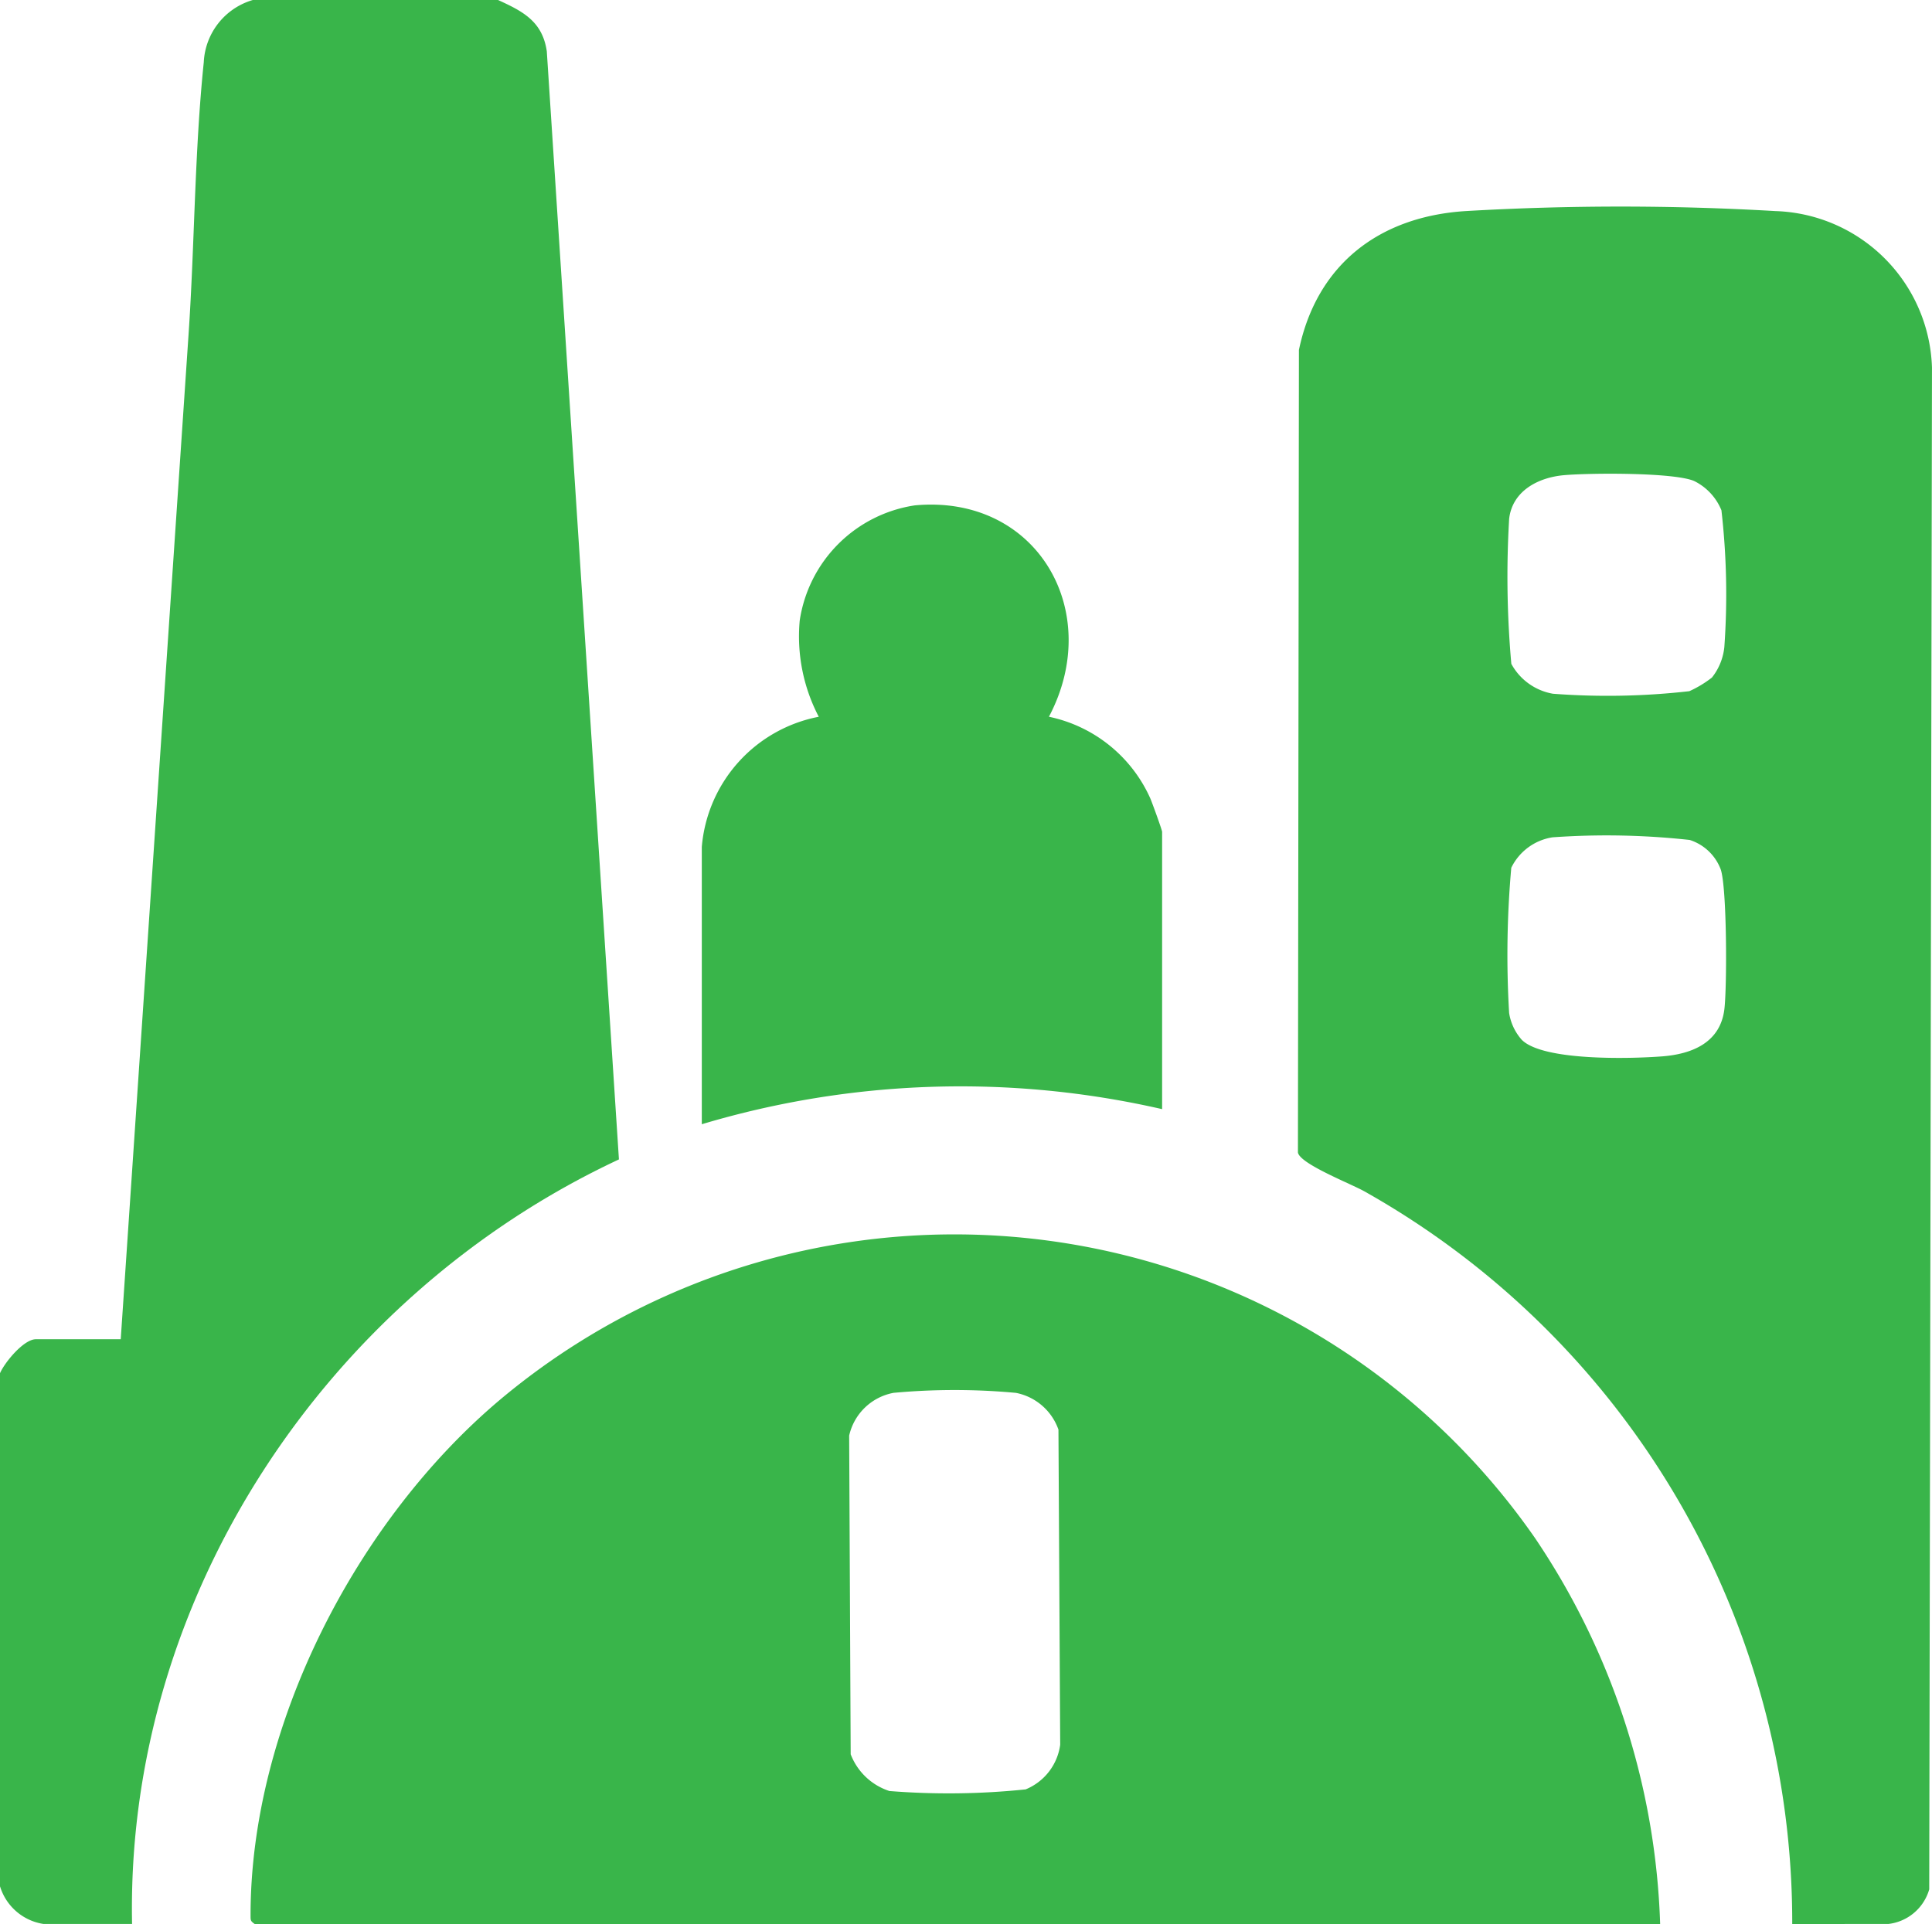
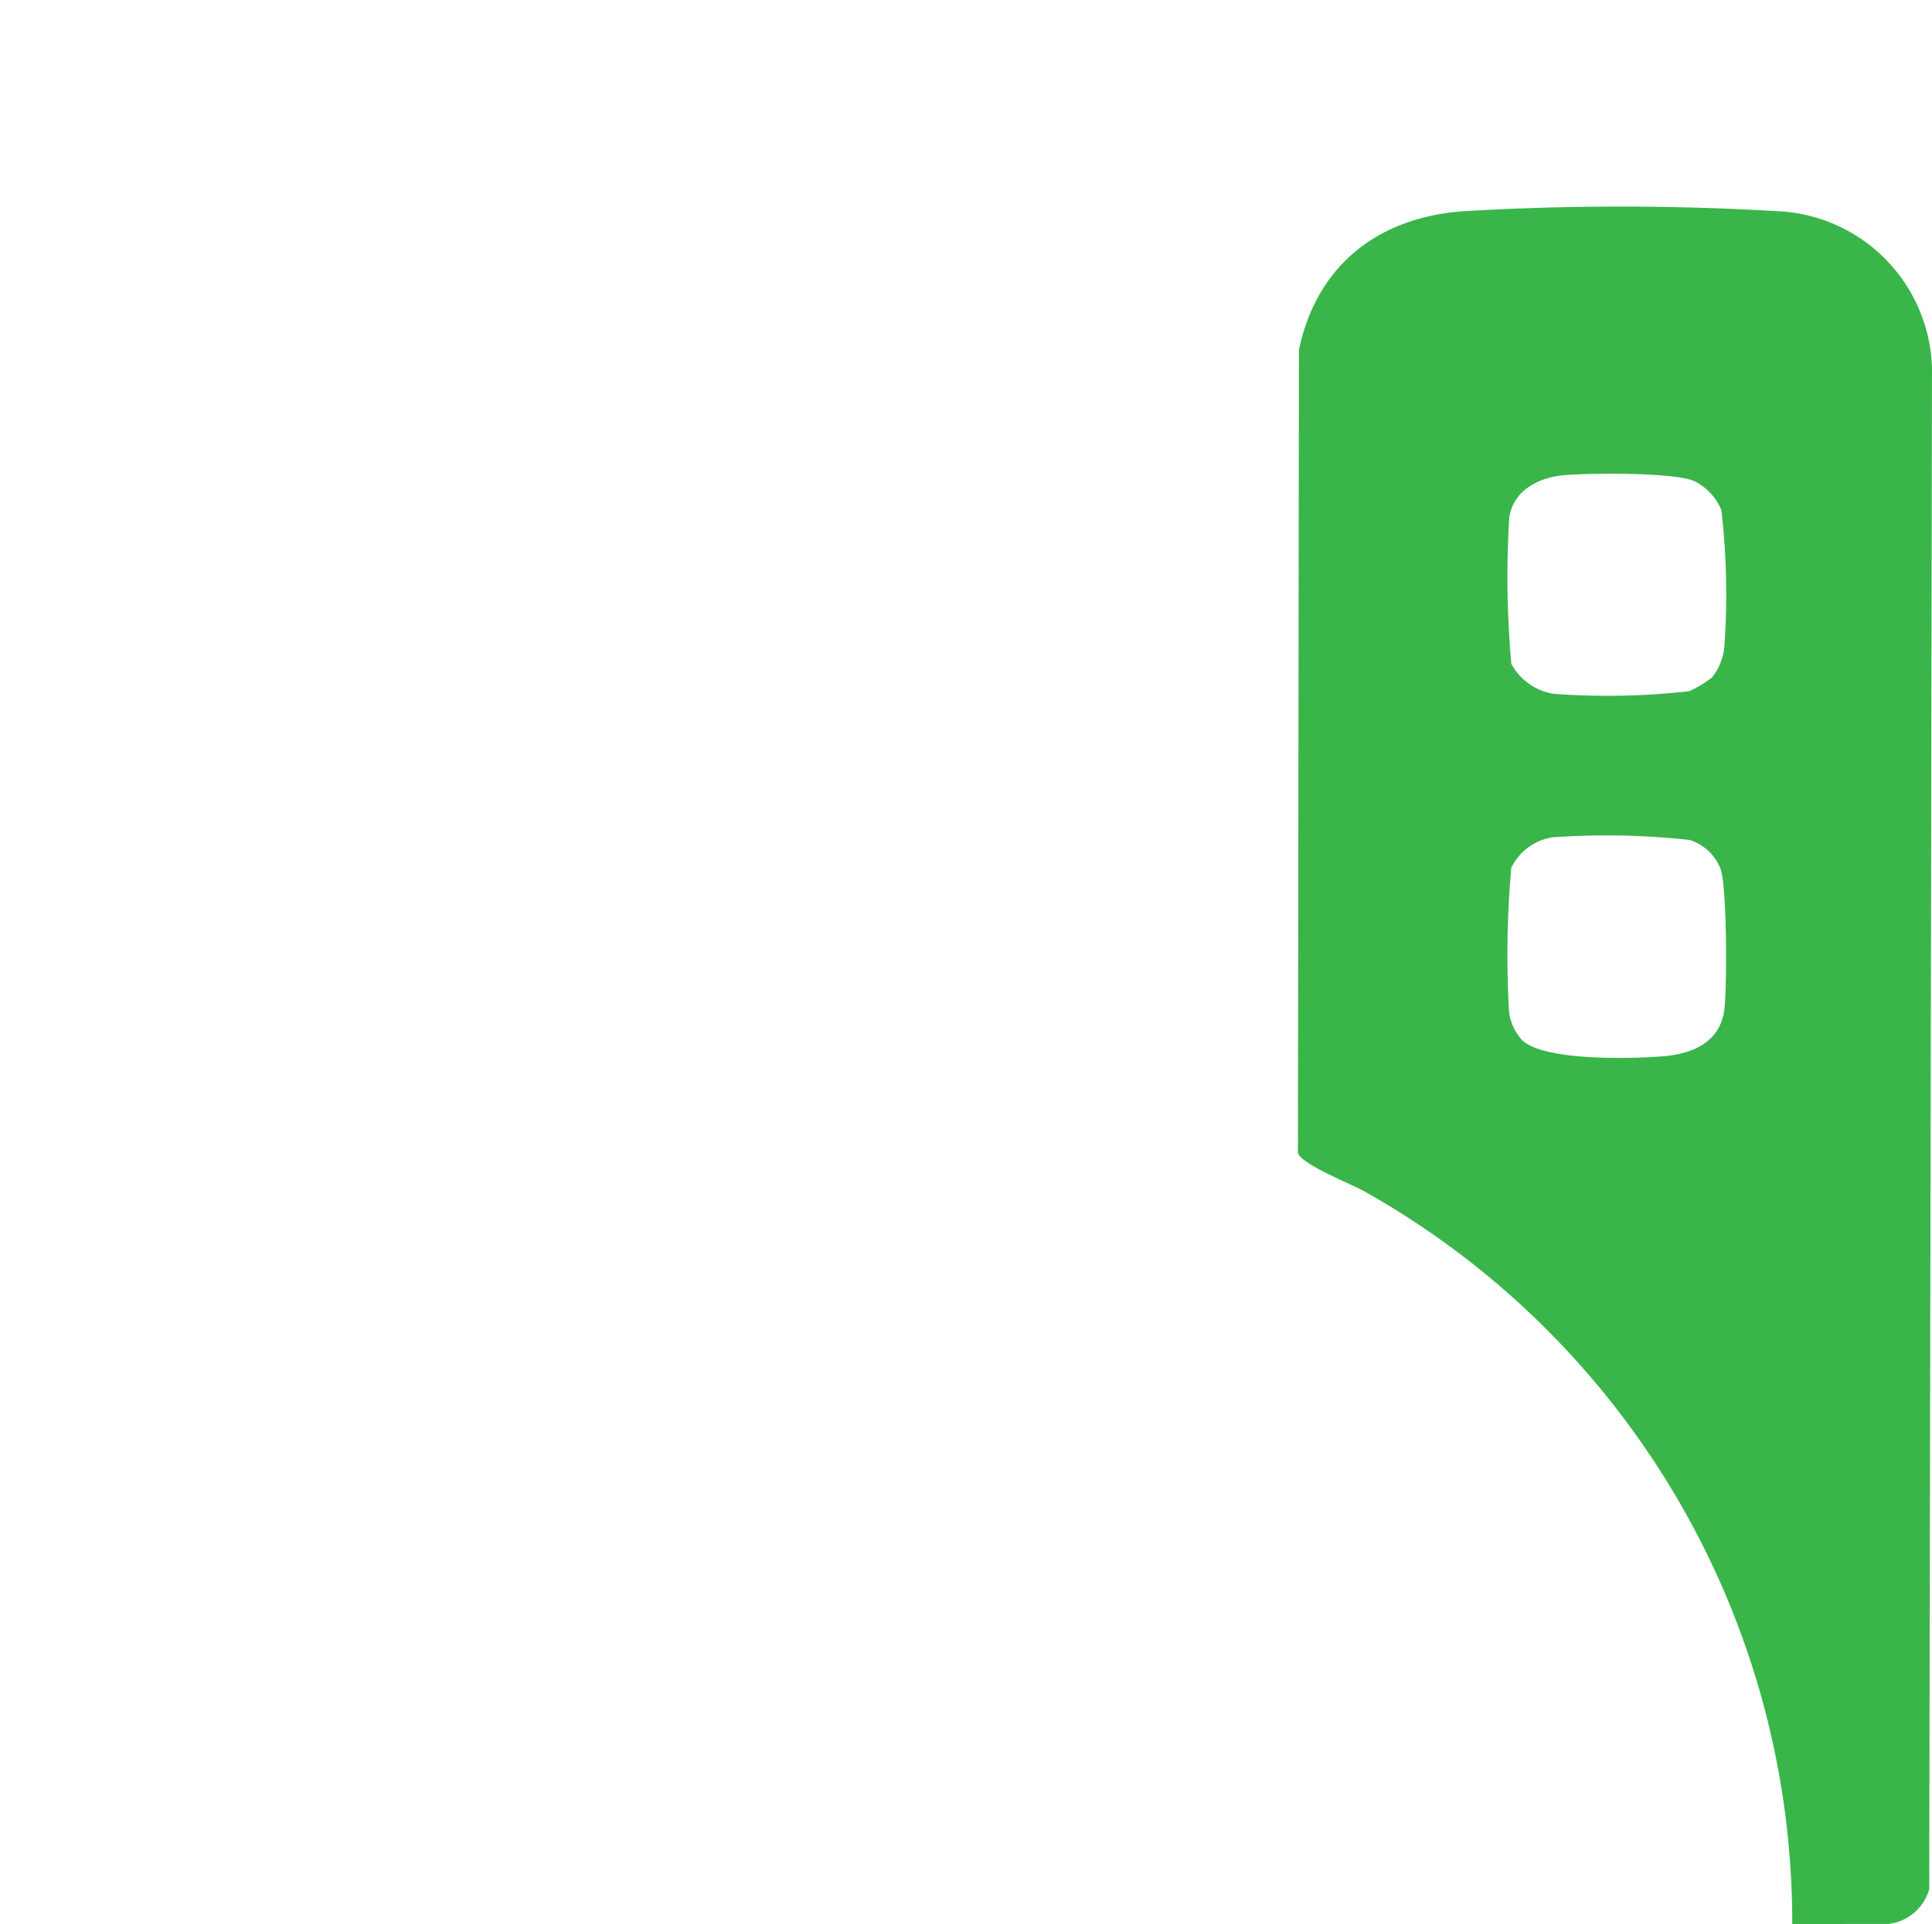
<svg xmlns="http://www.w3.org/2000/svg" width="110.417" height="109.975" viewBox="0 0 110.417 109.975">
  <defs>
    <clipPath id="clip-path">
      <rect id="Rectángulo_2866" data-name="Rectángulo 2866" width="110.417" height="109.975" fill="#39b54a" />
    </clipPath>
  </defs>
  <g id="Grupo_4183" data-name="Grupo 4183" transform="translate(0 3.089)">
    <g id="Grupo_4182" data-name="Grupo 4182" transform="translate(0 -3.089)" clip-path="url(#clip-path)">
-       <path id="Trazado_7149" data-name="Trazado 7149" d="M28.464,0C29.879.646,31,1.218,31.25,2.929l4.123,63.343c-16.7,7.807-28.2,25.031-27.825,43.7H2.48A3.082,3.082,0,0,1,0,107.819V78.492c.273-.628,1.359-1.941,2.049-1.941H6.9l3.879-57.47c.347-5.143.338-10.4.867-15.521A3.9,3.9,0,0,1,14.448,0Z" fill="#39b54a" />
      <path id="Trazado_7150" data-name="Trazado 7150" d="M371.575,152.821a47.926,47.926,0,0,0-24.438-41.87c-.766-.436-3.69-1.569-3.812-2.227l.057-45.876c1.028-4.907,4.61-7.627,9.53-7.937a152.479,152.479,0,0,1,17.7,0,9.247,9.247,0,0,1,8.95,8.948l-.157,86.98a2.759,2.759,0,0,1-2.332,1.98Zm-4.6-71.233a3.343,3.343,0,0,0,.72-1.76,42.306,42.306,0,0,0-.166-7.813,3.215,3.215,0,0,0-1.56-1.675c-1.172-.5-6-.463-7.448-.332s-2.93.881-3.124,2.483a56,56,0,0,0,.124,8.3A3.354,3.354,0,0,0,357.9,82.5a41.33,41.33,0,0,0,7.794-.146,6.263,6.263,0,0,0,1.279-.77m-10.852,20.7c1.225,1.219,6.235,1.082,8.021.944,1.7-.132,3.324-.78,3.555-2.7.155-1.281.149-6.964-.211-7.993a2.8,2.8,0,0,0-1.773-1.678,43.6,43.6,0,0,0-7.838-.15,3.158,3.158,0,0,0-2.357,1.74,56.341,56.341,0,0,0-.123,8.3,3,3,0,0,0,.726,1.538" transform="translate(-269.146 -42.846)" fill="#39b54a" />
-       <path id="Trazado_7151" data-name="Trazado 7151" d="M146.843,365.976H66.517c-.22-.161-.234-.188-.235-.44-.028-10.871,6.056-22.619,14.257-29.527a40.4,40.4,0,0,1,59.147,7.9,41.794,41.794,0,0,1,7.156,22.063m-43.831-30.353a3.2,3.2,0,0,0-2.518,2.442l.087,18.214a3.541,3.541,0,0,0,2.212,2.1,42.673,42.673,0,0,0,7.786-.093,3.221,3.221,0,0,0,1.976-2.553l-.1-18.012a3.233,3.233,0,0,0-2.43-2.1,38,38,0,0,0-7.012,0" transform="translate(-51.962 -256.001)" fill="#39b54a" />
-       <path id="Trazado_7152" data-name="Trazado 7152" d="M185.637,153.062a8.279,8.279,0,0,1,6.685-7.441,9.907,9.907,0,0,1-1.088-5.506,7.828,7.828,0,0,1,6.577-6.577c6.982-.649,10.844,6.068,7.665,12.082a8.174,8.174,0,0,1,5.794,4.667c.109.255.675,1.811.675,1.913v15.849a51.6,51.6,0,0,0-26.308.863Z" transform="translate(-145.528 -104.651)" fill="#39b54a" />
    </g>
  </g>
</svg>